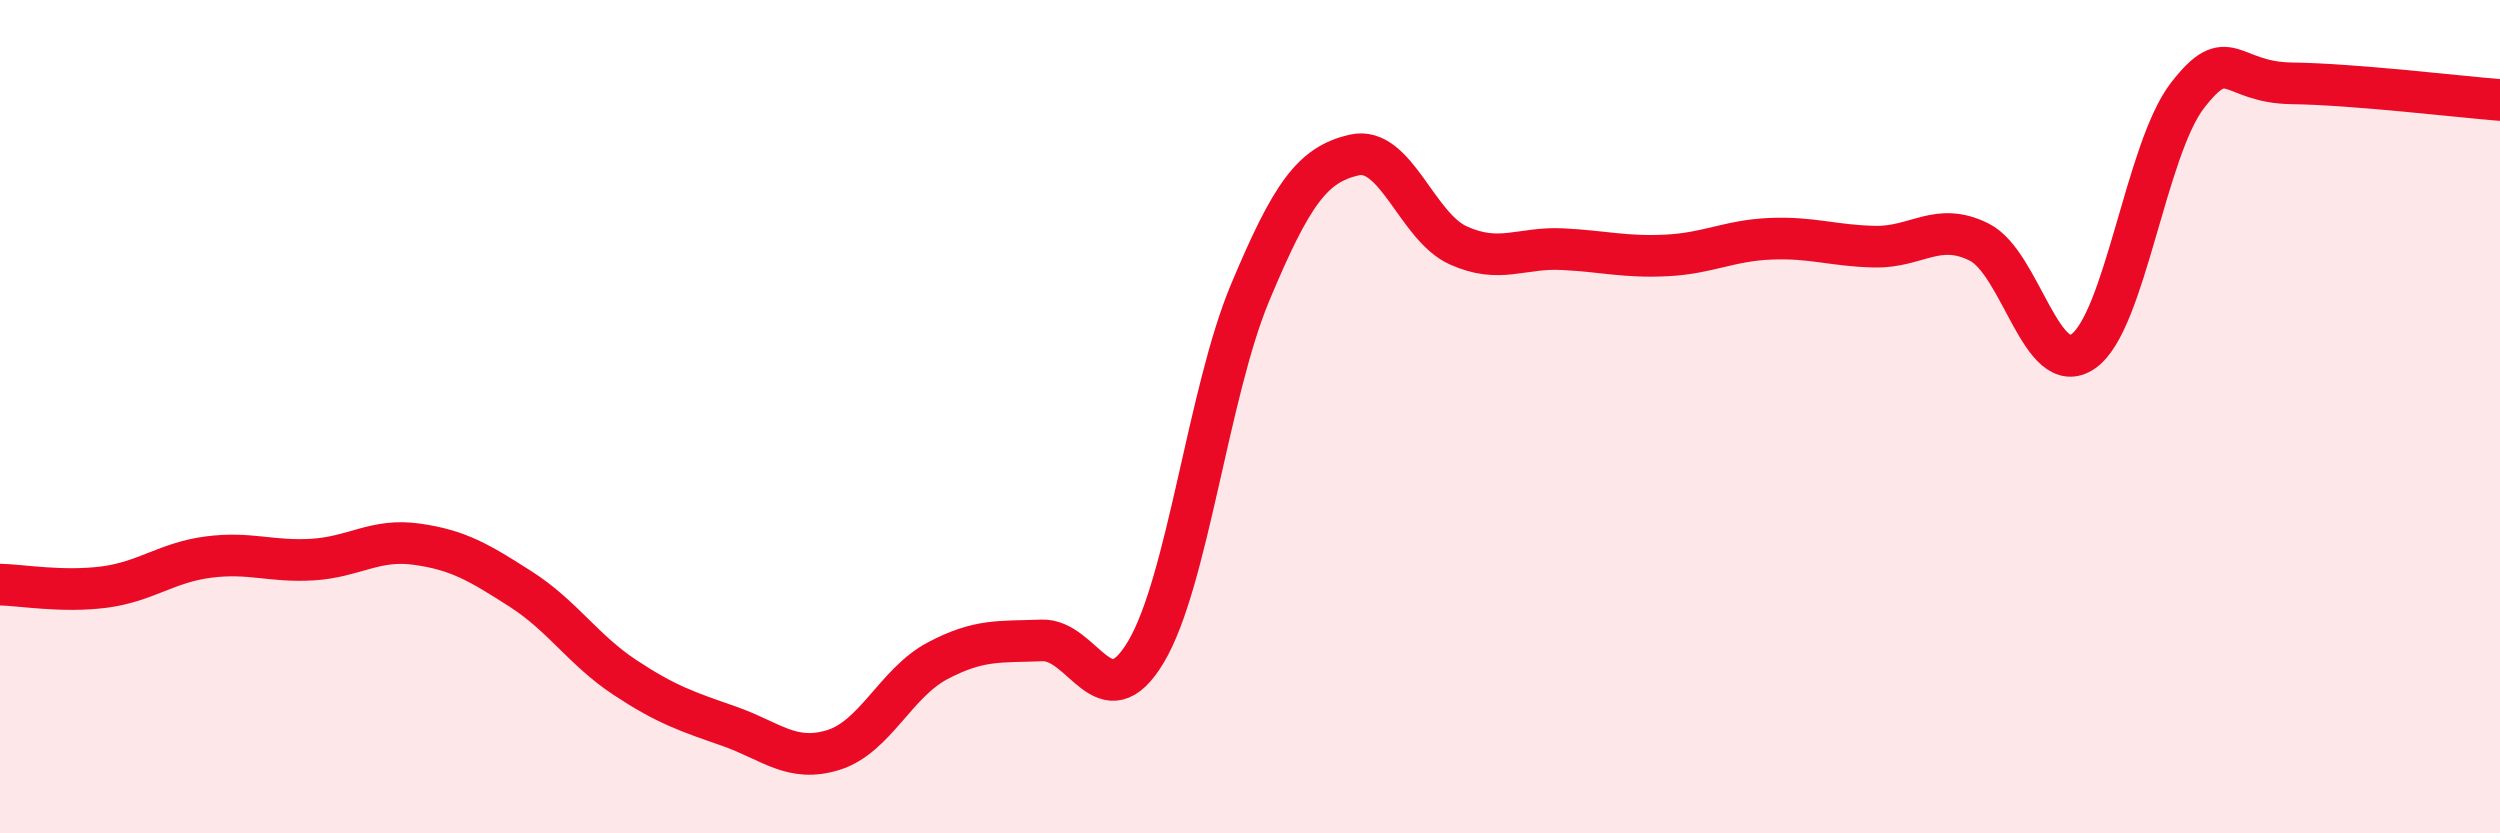
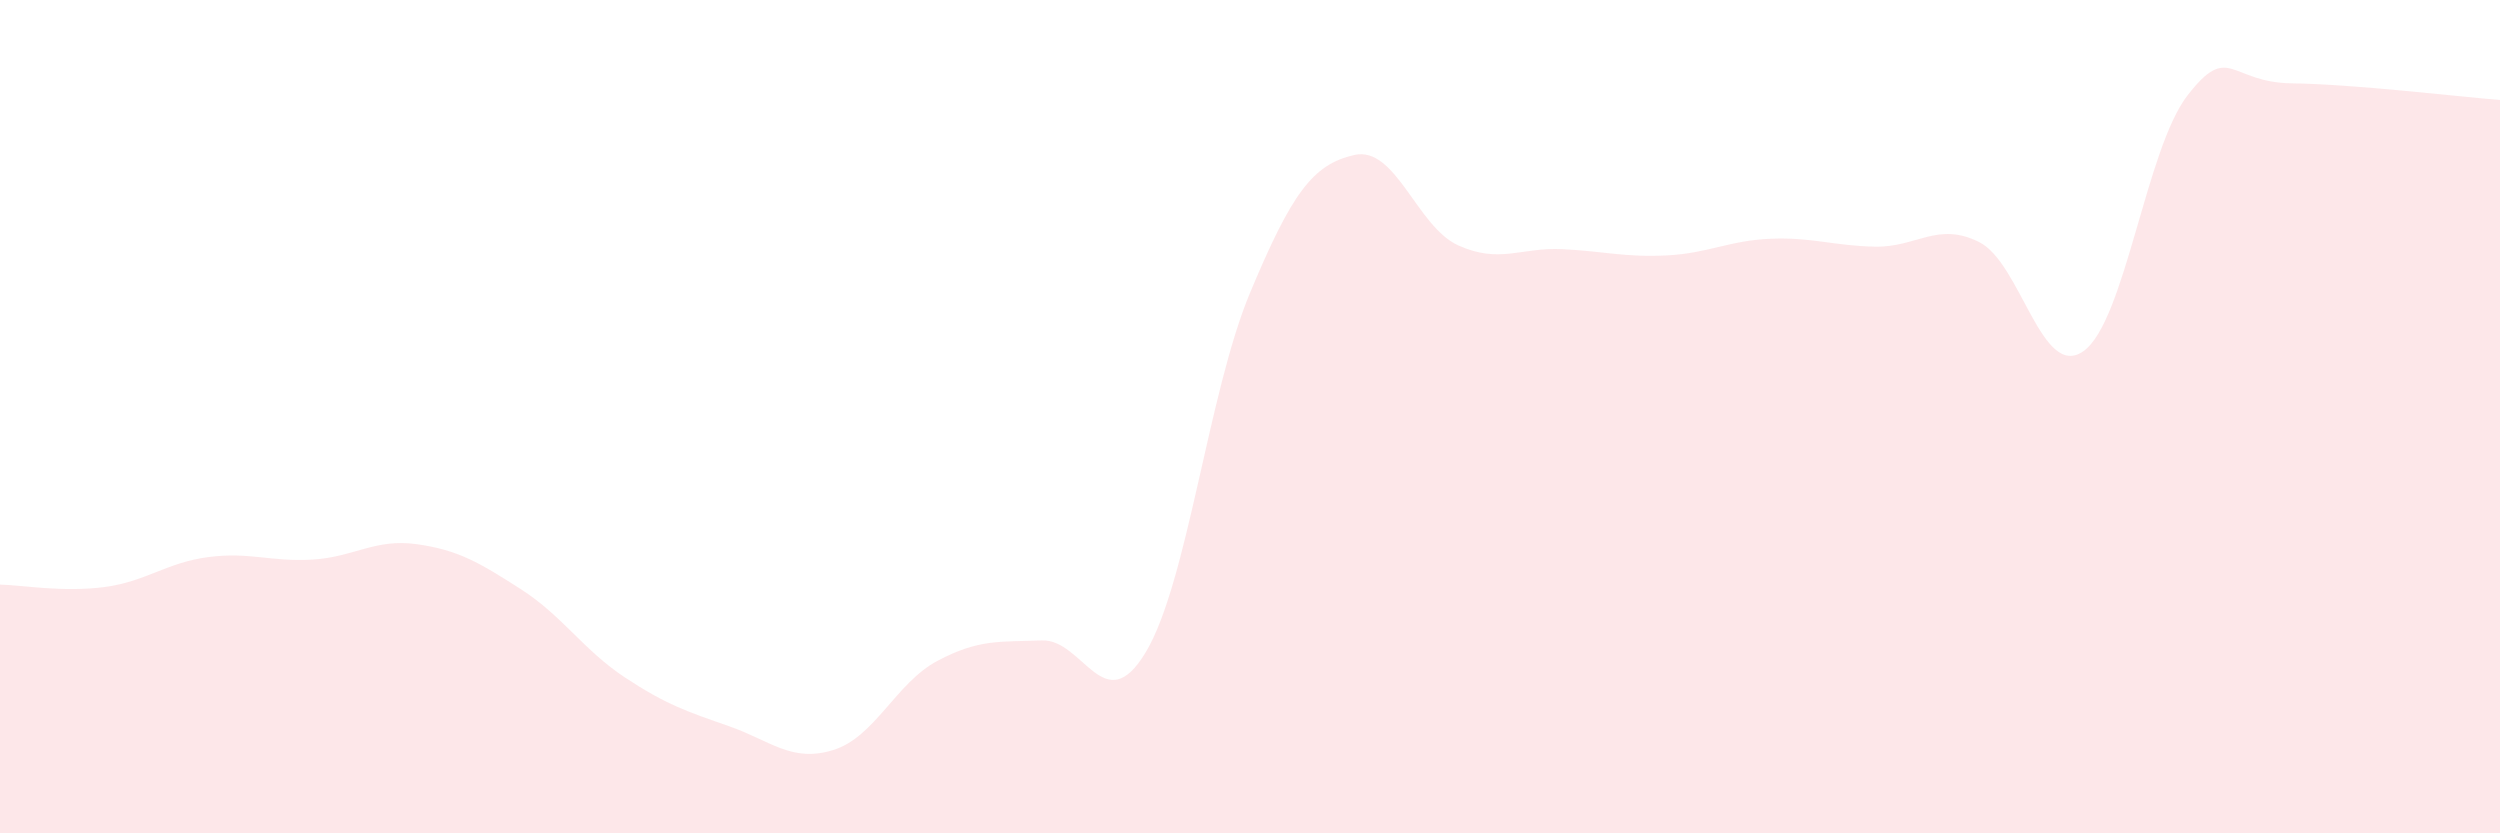
<svg xmlns="http://www.w3.org/2000/svg" width="60" height="20" viewBox="0 0 60 20">
  <path d="M 0,14.03 C 0.5,14.04 1.5,14.22 2.5,14.09 C 3.5,13.96 4,13.5 5,13.37 C 6,13.24 6.5,13.49 7.5,13.43 C 8.5,13.37 9,12.92 10,13.06 C 11,13.2 11.5,13.5 12.5,14.14 C 13.5,14.78 14,15.6 15,16.26 C 16,16.92 16.5,17.08 17.5,17.43 C 18.5,17.78 19,18.31 20,18 C 21,17.69 21.5,16.39 22.5,15.86 C 23.5,15.33 24,15.41 25,15.37 C 26,15.33 26.5,17.32 27.5,15.65 C 28.5,13.98 29,9.42 30,7.03 C 31,4.64 31.5,3.95 32.5,3.72 C 33.5,3.49 34,5.44 35,5.89 C 36,6.34 36.5,5.93 37.5,5.98 C 38.5,6.03 39,6.18 40,6.13 C 41,6.08 41.5,5.77 42.5,5.73 C 43.5,5.69 44,5.9 45,5.92 C 46,5.94 46.5,5.31 47.5,5.81 C 48.5,6.31 49,9.13 50,8.43 C 51,7.73 51.5,3.58 52.5,2.29 C 53.5,1 53.5,1.98 55,2 C 56.5,2.02 59,2.32 60,2.4L60 20L0 20Z" fill="#EB0A25" opacity="0.1" stroke-linecap="round" stroke-linejoin="round" />
-   <path d="M 0,14.03 C 0.5,14.04 1.5,14.22 2.5,14.09 C 3.5,13.96 4,13.5 5,13.37 C 6,13.24 6.5,13.49 7.5,13.43 C 8.5,13.37 9,12.92 10,13.06 C 11,13.2 11.5,13.5 12.5,14.14 C 13.5,14.78 14,15.6 15,16.26 C 16,16.92 16.5,17.08 17.5,17.43 C 18.5,17.78 19,18.31 20,18 C 21,17.69 21.5,16.39 22.5,15.86 C 23.5,15.33 24,15.41 25,15.37 C 26,15.33 26.5,17.32 27.5,15.65 C 28.5,13.98 29,9.42 30,7.03 C 31,4.64 31.5,3.95 32.5,3.72 C 33.5,3.49 34,5.44 35,5.89 C 36,6.34 36.5,5.93 37.5,5.98 C 38.5,6.03 39,6.18 40,6.13 C 41,6.08 41.5,5.77 42.5,5.73 C 43.5,5.69 44,5.9 45,5.92 C 46,5.94 46.5,5.31 47.5,5.81 C 48.5,6.31 49,9.13 50,8.43 C 51,7.73 51.5,3.58 52.5,2.29 C 53.5,1 53.5,1.98 55,2 C 56.5,2.02 59,2.32 60,2.4" stroke="#EB0A25" stroke-width="1" fill="none" stroke-linecap="round" stroke-linejoin="round" />
</svg>